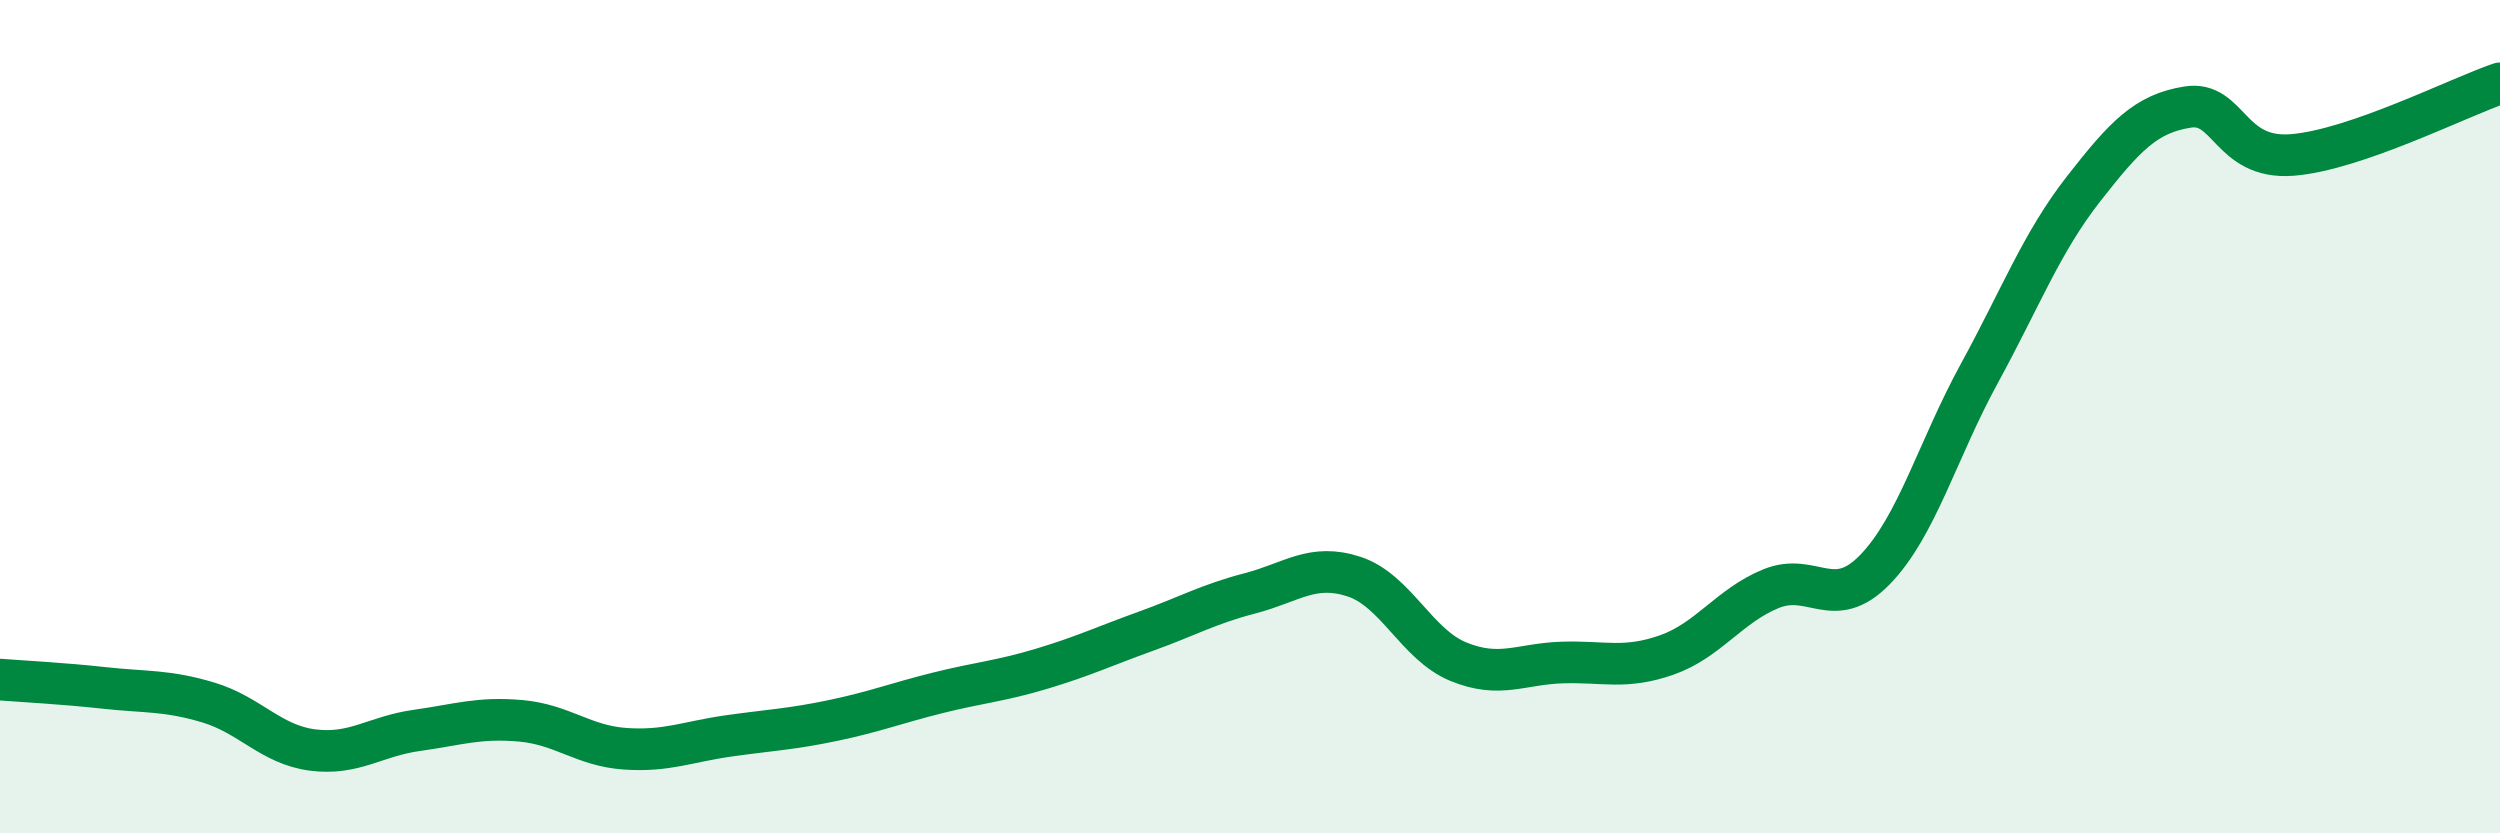
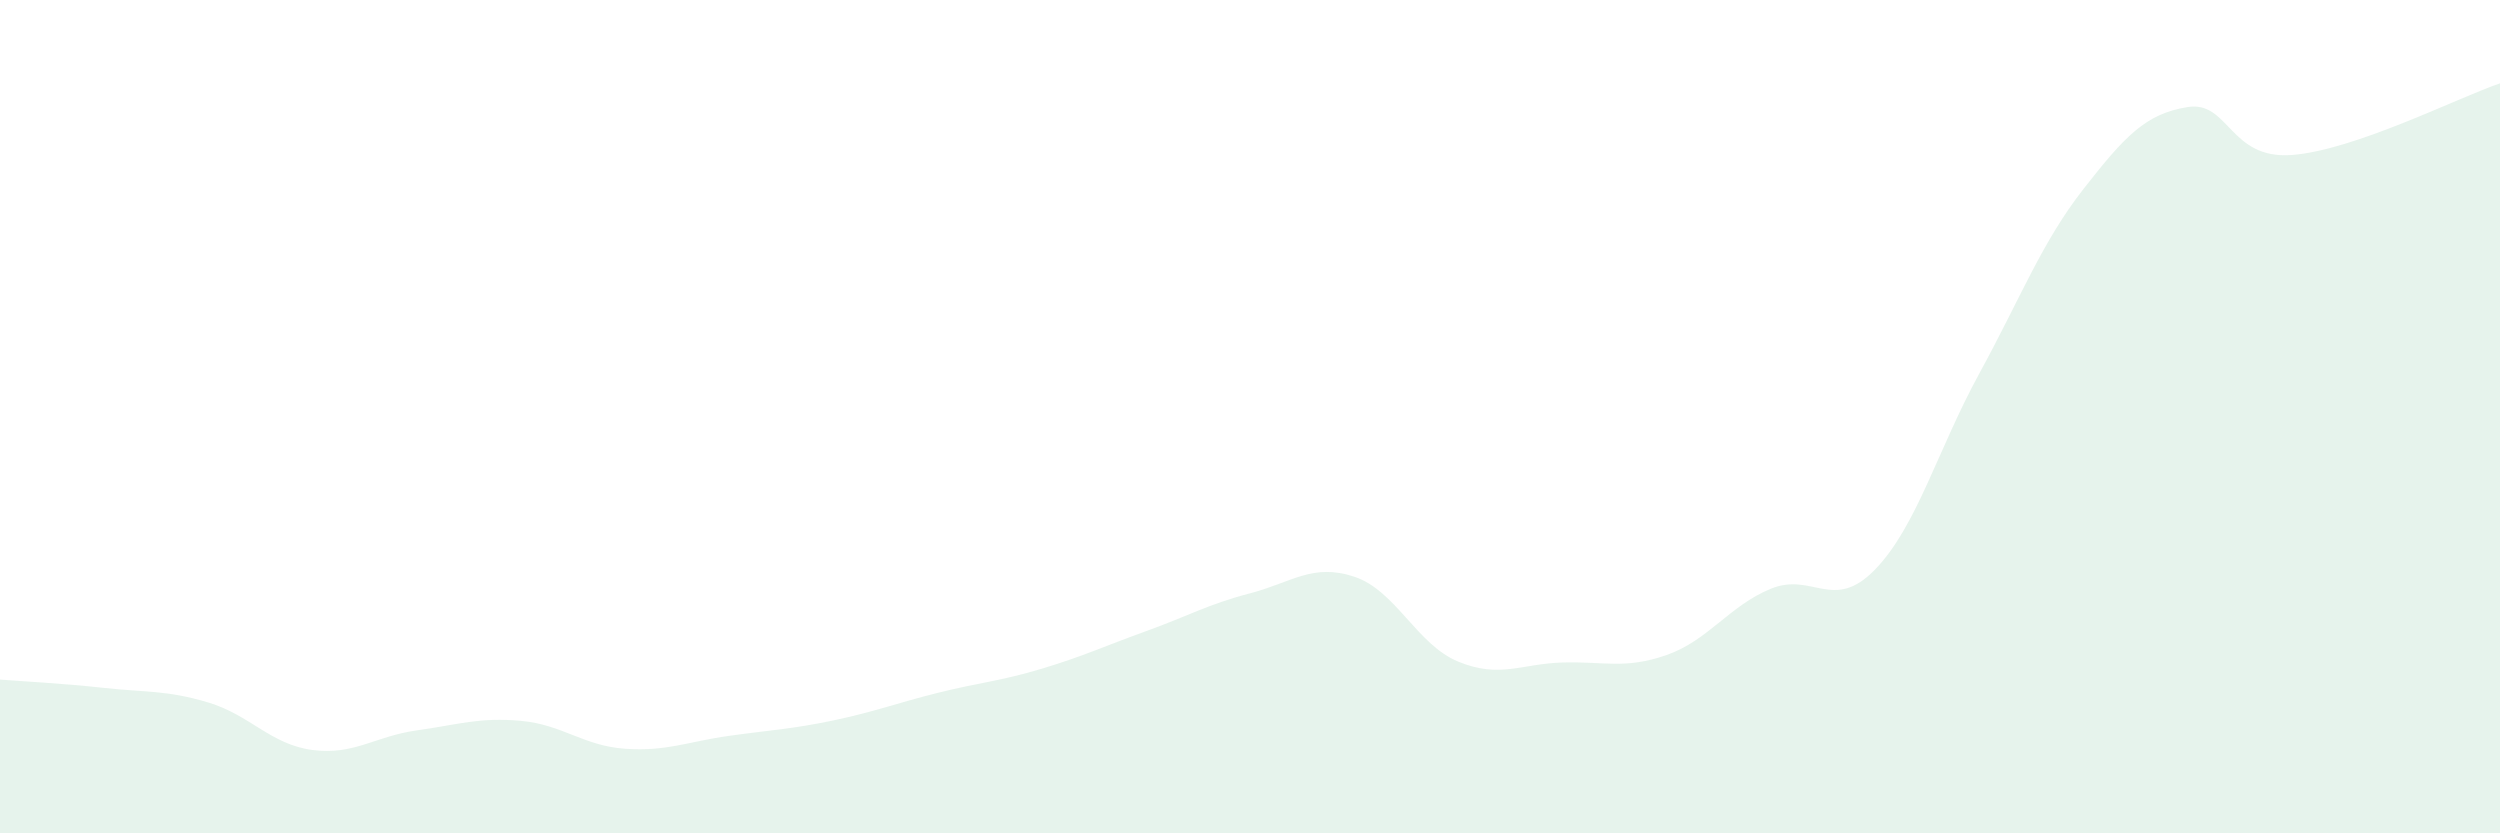
<svg xmlns="http://www.w3.org/2000/svg" width="60" height="20" viewBox="0 0 60 20">
  <path d="M 0,16.31 C 0.5,16.35 1.5,16.4 2.5,16.51 C 3.5,16.62 4,16.56 5,16.86 C 6,17.16 6.5,17.87 7.5,18 C 8.5,18.13 9,17.67 10,17.53 C 11,17.39 11.5,17.21 12.5,17.3 C 13.5,17.39 14,17.9 15,17.97 C 16,18.04 16.5,17.8 17.5,17.66 C 18.5,17.52 19,17.5 20,17.29 C 21,17.08 21.5,16.88 22.5,16.63 C 23.5,16.38 24,16.35 25,16.05 C 26,15.75 26.5,15.51 27.5,15.15 C 28.5,14.79 29,14.5 30,14.24 C 31,13.98 31.5,13.51 32.5,13.84 C 33.5,14.17 34,15.47 35,15.88 C 36,16.29 36.5,15.93 37.5,15.9 C 38.5,15.87 39,16.07 40,15.72 C 41,15.37 41.5,14.54 42.5,14.13 C 43.5,13.72 44,14.7 45,13.67 C 46,12.64 46.5,10.8 47.5,8.97 C 48.5,7.14 49,5.82 50,4.54 C 51,3.26 51.5,2.73 52.5,2.57 C 53.5,2.41 53.5,3.83 55,3.72 C 56.5,3.61 59,2.34 60,2L60 20L0 20Z" fill="#008740" opacity="0.1" stroke-linecap="round" stroke-linejoin="round" />
-   <path d="M 0,16.31 C 0.5,16.35 1.5,16.4 2.5,16.51 C 3.5,16.62 4,16.56 5,16.86 C 6,17.16 6.5,17.87 7.5,18 C 8.5,18.13 9,17.67 10,17.53 C 11,17.39 11.5,17.21 12.5,17.3 C 13.5,17.39 14,17.9 15,17.97 C 16,18.04 16.5,17.8 17.5,17.66 C 18.5,17.52 19,17.5 20,17.29 C 21,17.08 21.5,16.88 22.5,16.63 C 23.5,16.38 24,16.35 25,16.05 C 26,15.75 26.5,15.51 27.5,15.15 C 28.5,14.79 29,14.5 30,14.24 C 31,13.98 31.5,13.51 32.5,13.84 C 33.5,14.17 34,15.47 35,15.88 C 36,16.29 36.5,15.93 37.5,15.9 C 38.5,15.87 39,16.07 40,15.72 C 41,15.37 41.5,14.54 42.5,14.13 C 43.5,13.72 44,14.7 45,13.67 C 46,12.64 46.5,10.8 47.5,8.97 C 48.5,7.14 49,5.82 50,4.54 C 51,3.26 51.5,2.73 52.5,2.57 C 53.5,2.41 53.5,3.83 55,3.72 C 56.5,3.61 59,2.34 60,2" stroke="#008740" stroke-width="1" fill="none" stroke-linecap="round" stroke-linejoin="round" />
</svg>